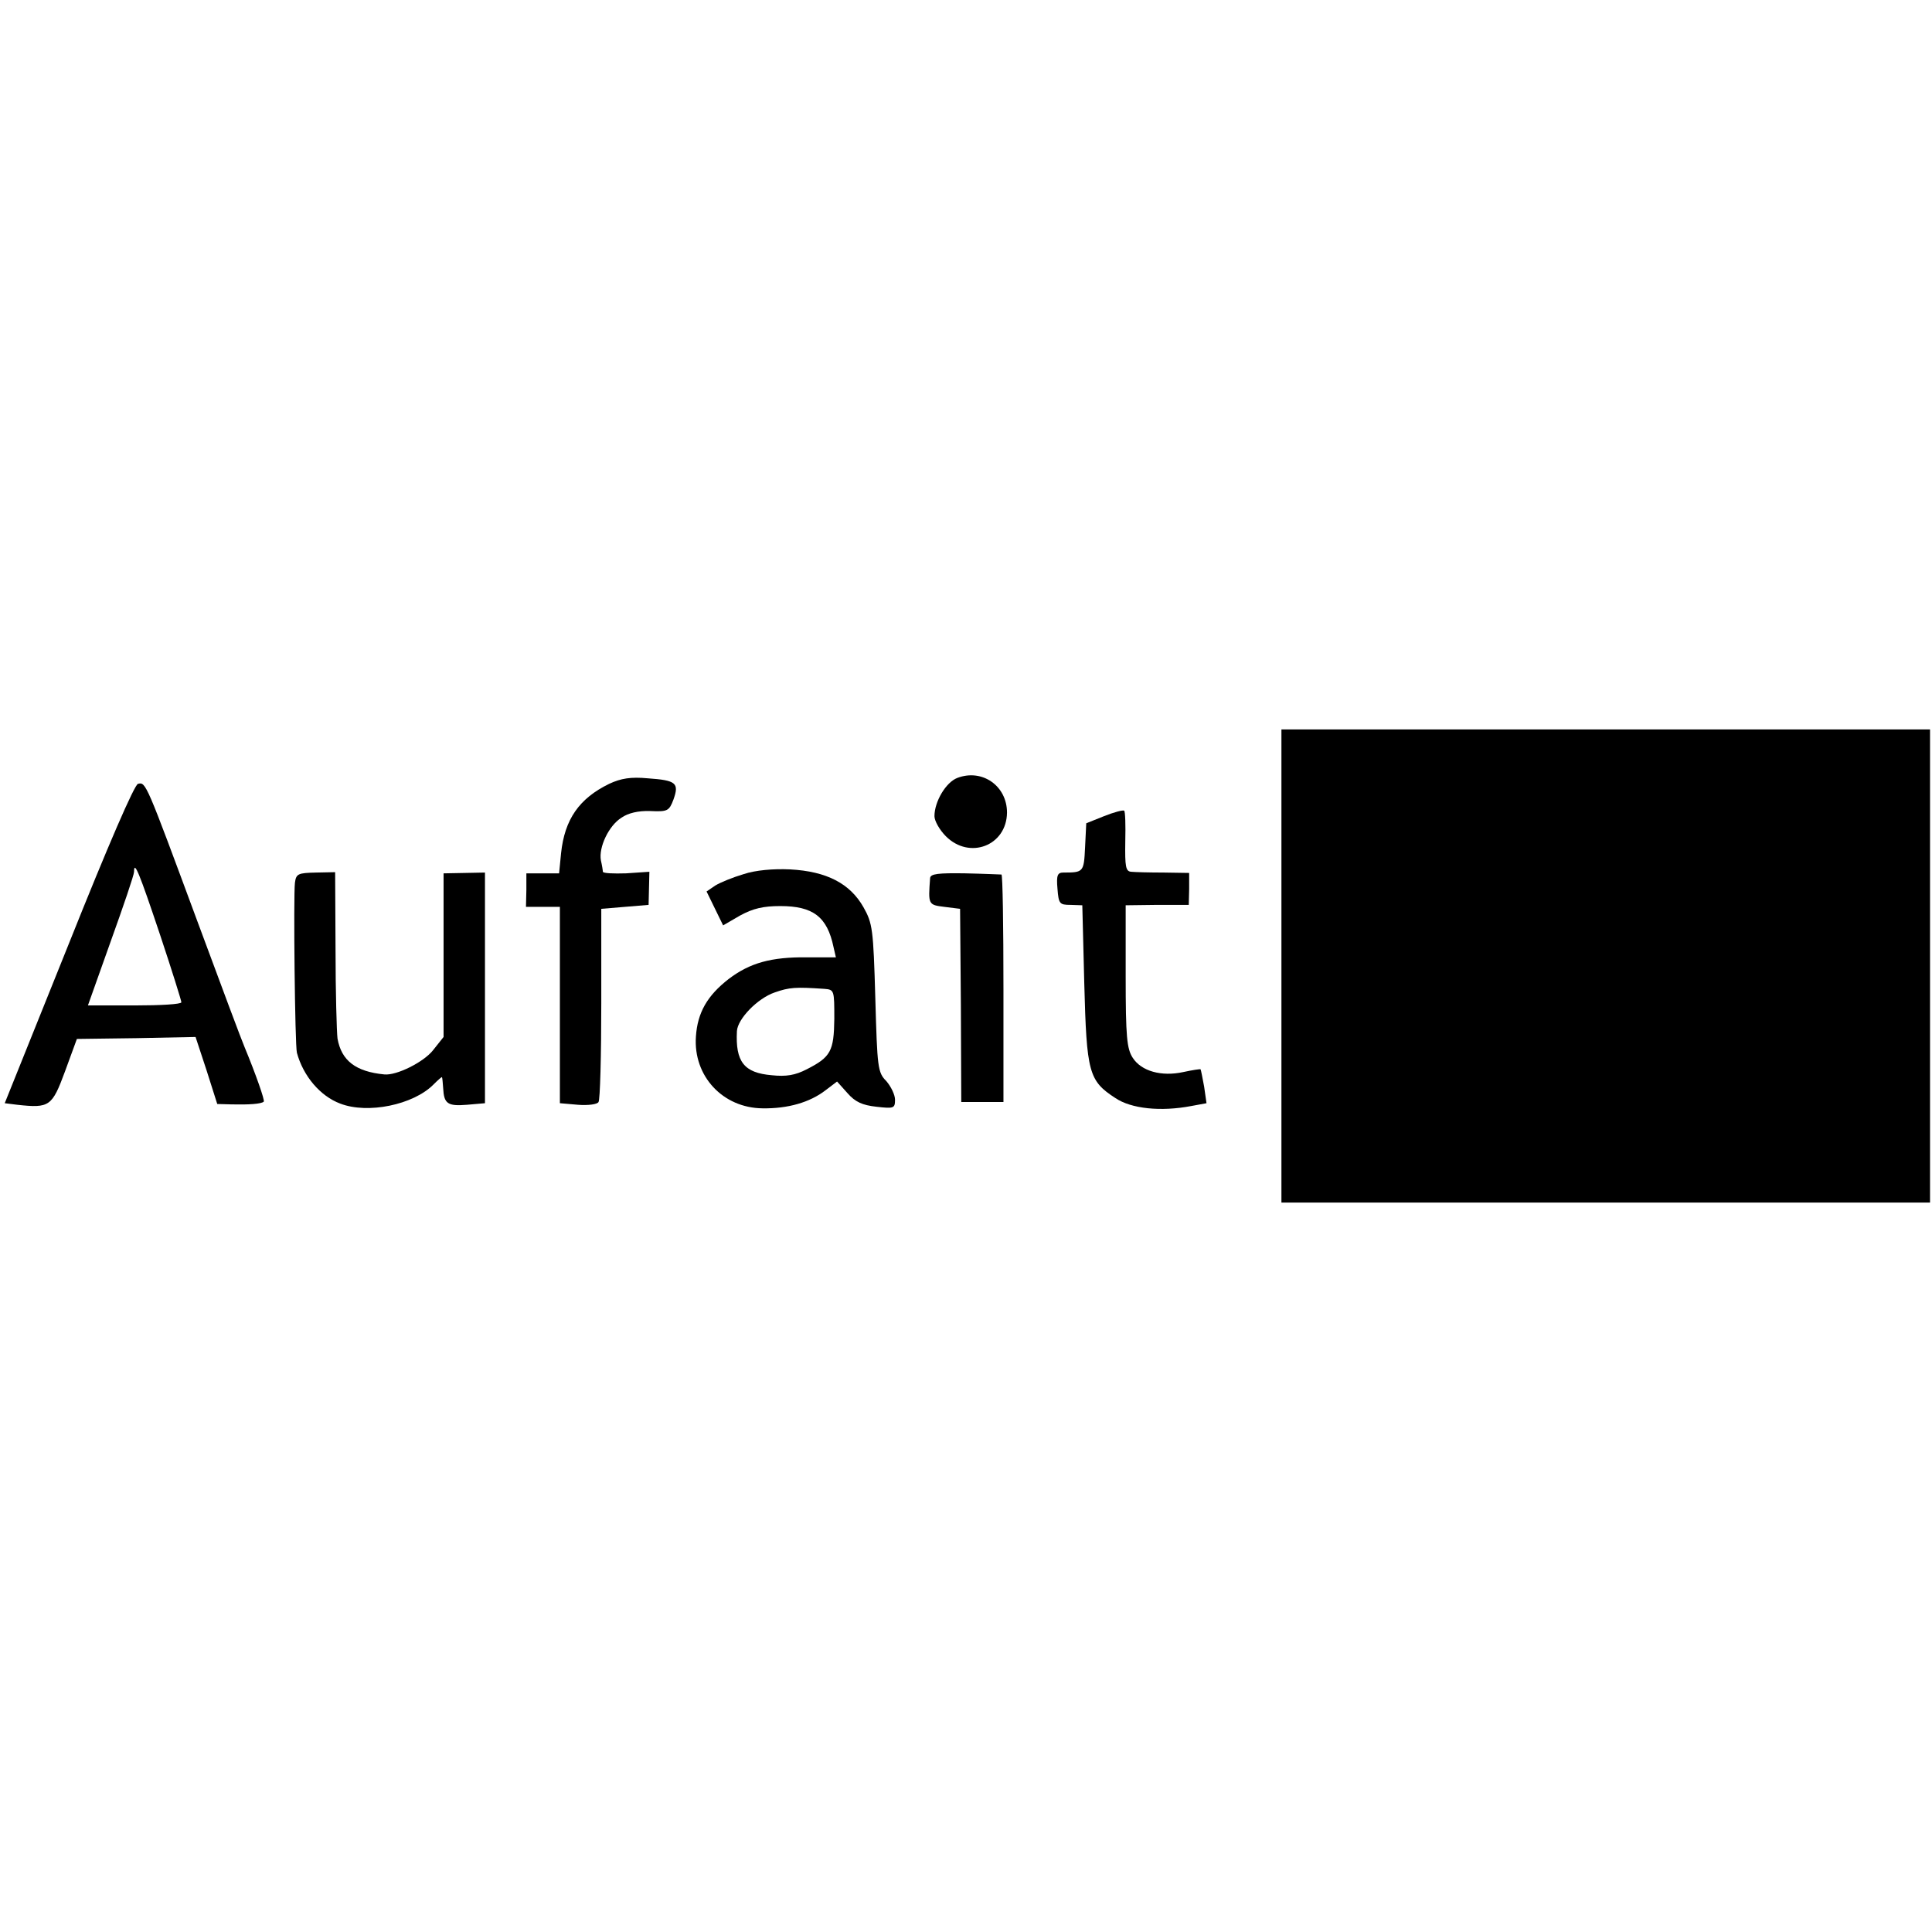
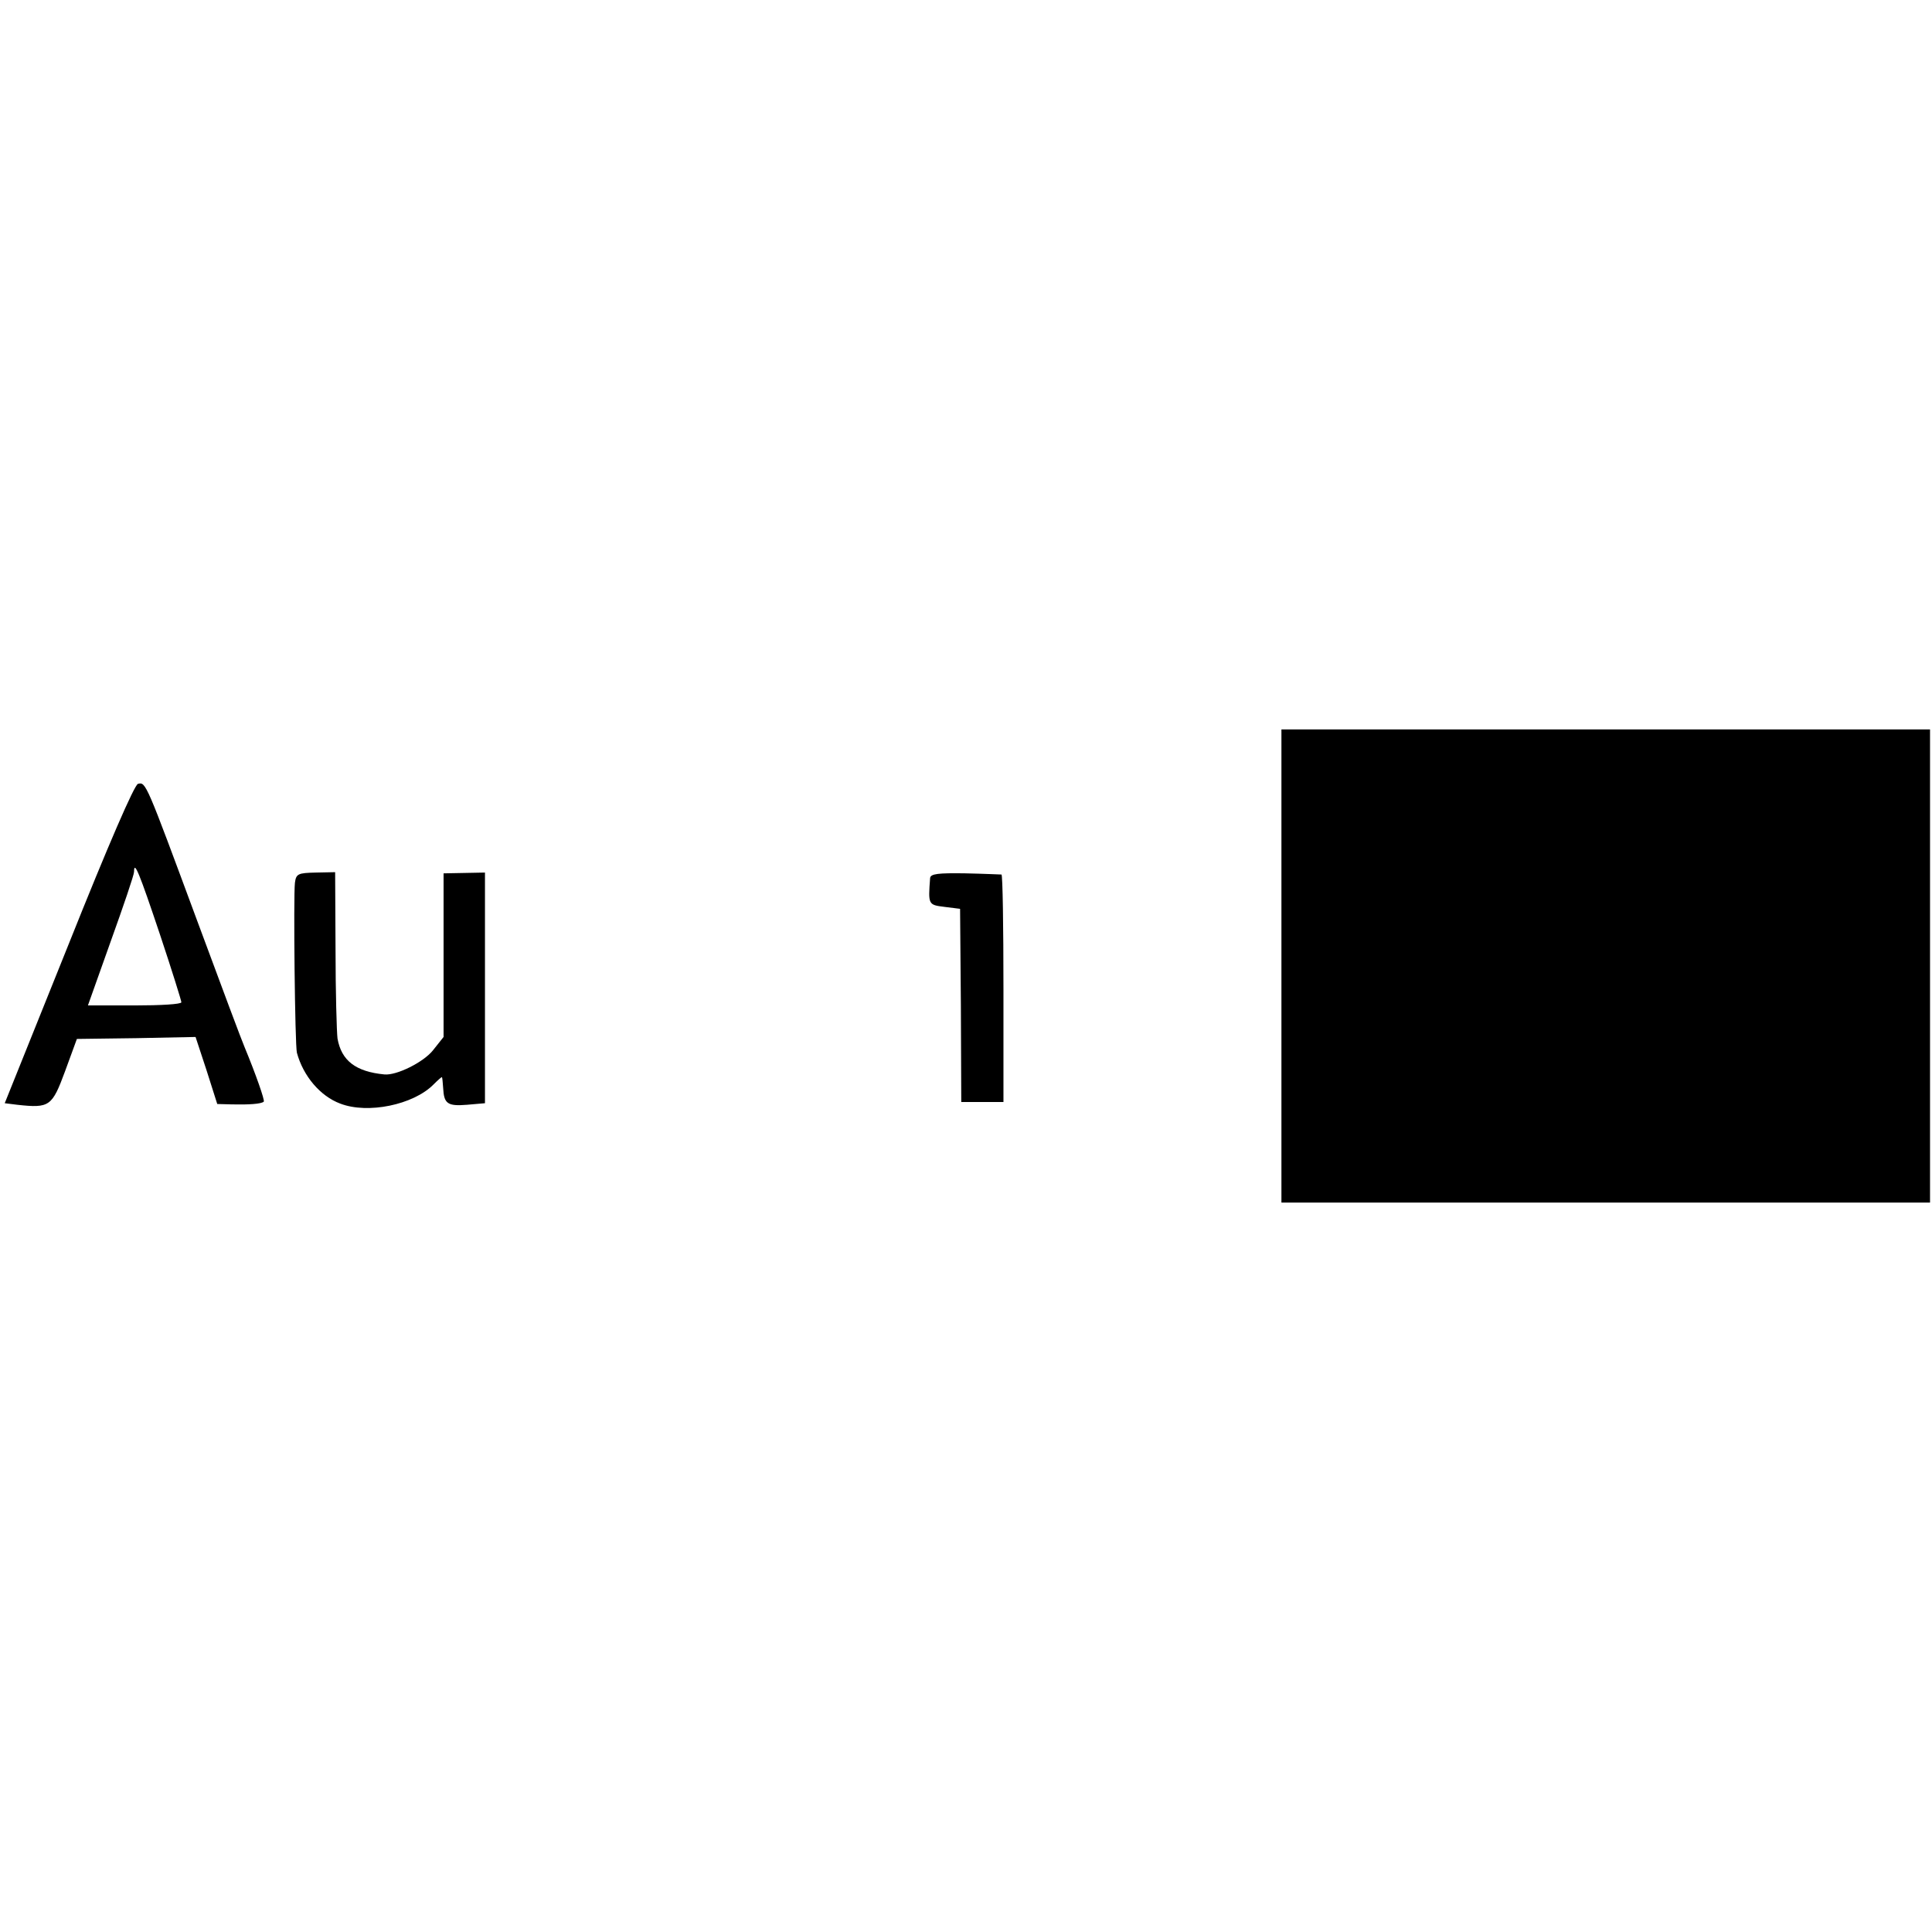
<svg xmlns="http://www.w3.org/2000/svg" version="1.0" width="490pt" height="490pt" viewBox="0 0 490 490" preserveAspectRatio="xMidYMid meet">
  <g transform="translate(0,490) scale(0.1,-0.1)" fill="#000000" stroke="none">
    <path d="M3250 2450 l0 -600 823 0 822 0 0 600 0 600 -822 0 -823 0 0 -600z" />
-     <path d="M2428 2927 c-29 -11 -58 -60 -58 -97 0 -12 13 -35 29 -51 60 -60 154 -24 155 60 0 68 -63 112 -126 88z" />
-     <path d="M1545 2912 c-76 -37 -113 -90 -122 -176 l-5 -51 -42 0 -41 0 0 -42 -1 -43 43 0 43 0 0 -249 0 -249 46 -4 c25 -2 49 1 52 7 4 5 7 118 7 250 l0 240 60 5 60 5 1 42 1 42 -59 -4 c-32 -1 -58 0 -59 4 0 3 -2 16 -5 29 -6 33 20 88 52 108 17 12 43 18 73 17 44 -2 48 0 59 29 15 42 7 49 -65 54 -43 4 -68 0 -98 -14z" />
    <path d="M350 2912 c-9 -2 -75 -154 -176 -407 l-162 -403 32 -4 c82 -9 88 -4 121 85 l30 82 151 2 150 3 28 -85 27 -85 37 -1 c42 -1 75 1 81 7 3 3 -20 69 -49 139 -5 11 -59 155 -120 320 -130 351 -130 352 -150 347z m56 -383 c30 -90 54 -167 54 -171 0 -5 -53 -8 -118 -8 l-119 0 58 163 c32 89 59 168 59 176 0 30 13 -2 66 -160z" />
-     <path d="M2800 2830 l-45 -18 -3 -61 c-3 -63 -4 -64 -55 -64 -15 0 -18 -7 -15 -41 3 -38 5 -41 33 -41 l30 -1 5 -199 c6 -225 11 -246 79 -290 40 -27 115 -35 193 -20 l38 7 -6 42 c-4 22 -8 42 -9 44 -1 1 -21 -2 -44 -7 -55 -12 -106 2 -128 36 -15 23 -18 53 -18 207 l0 180 80 1 80 0 1 40 0 41 -65 1 c-36 0 -73 1 -82 2 -14 1 -16 13 -15 77 1 41 0 77 -3 78 -3 2 -26 -4 -51 -14z" />
-     <path d="M1886 2683 c-27 -8 -59 -21 -72 -29 l-22 -15 21 -43 21 -43 43 25 c33 18 59 24 102 24 83 0 119 -27 135 -104 l6 -26 -73 0 c-91 1 -145 -14 -199 -55 -54 -42 -79 -85 -83 -146 -7 -100 68 -181 169 -182 64 -1 120 15 160 46 l29 22 26 -29 c20 -23 38 -31 74 -35 44 -5 47 -4 47 18 0 12 -10 33 -22 47 -22 22 -23 34 -28 210 -5 176 -7 190 -30 231 -34 60 -93 91 -186 96 -43 2 -88 -2 -118 -12z m205 -291 c25 -2 25 -4 25 -76 -1 -82 -9 -97 -70 -128 -29 -15 -52 -19 -89 -15 -70 6 -92 34 -88 112 2 31 52 83 96 98 37 13 53 14 126 9z" />
    <path d="M748 2661 c-4 -34 0 -411 5 -431 16 -59 59 -110 110 -129 70 -27 185 -3 236 48 12 12 21 20 22 19 1 -2 2 -14 3 -28 2 -39 11 -46 60 -42 l46 4 0 293 0 292 -52 -1 -53 -1 0 -208 0 -207 -27 -34 c-24 -30 -92 -64 -123 -61 -73 7 -109 35 -119 91 -2 16 -5 118 -5 226 l-1 196 -49 -1 c-45 -1 -50 -3 -53 -26z" />
    <path d="M2359 2673 c-5 -67 -5 -68 36 -73 l40 -5 2 -245 1 -245 54 0 53 0 0 287 c0 159 -2 289 -5 290 -3 0 -44 2 -92 3 -68 1 -88 -1 -89 -12z" />
  </g>
</svg>